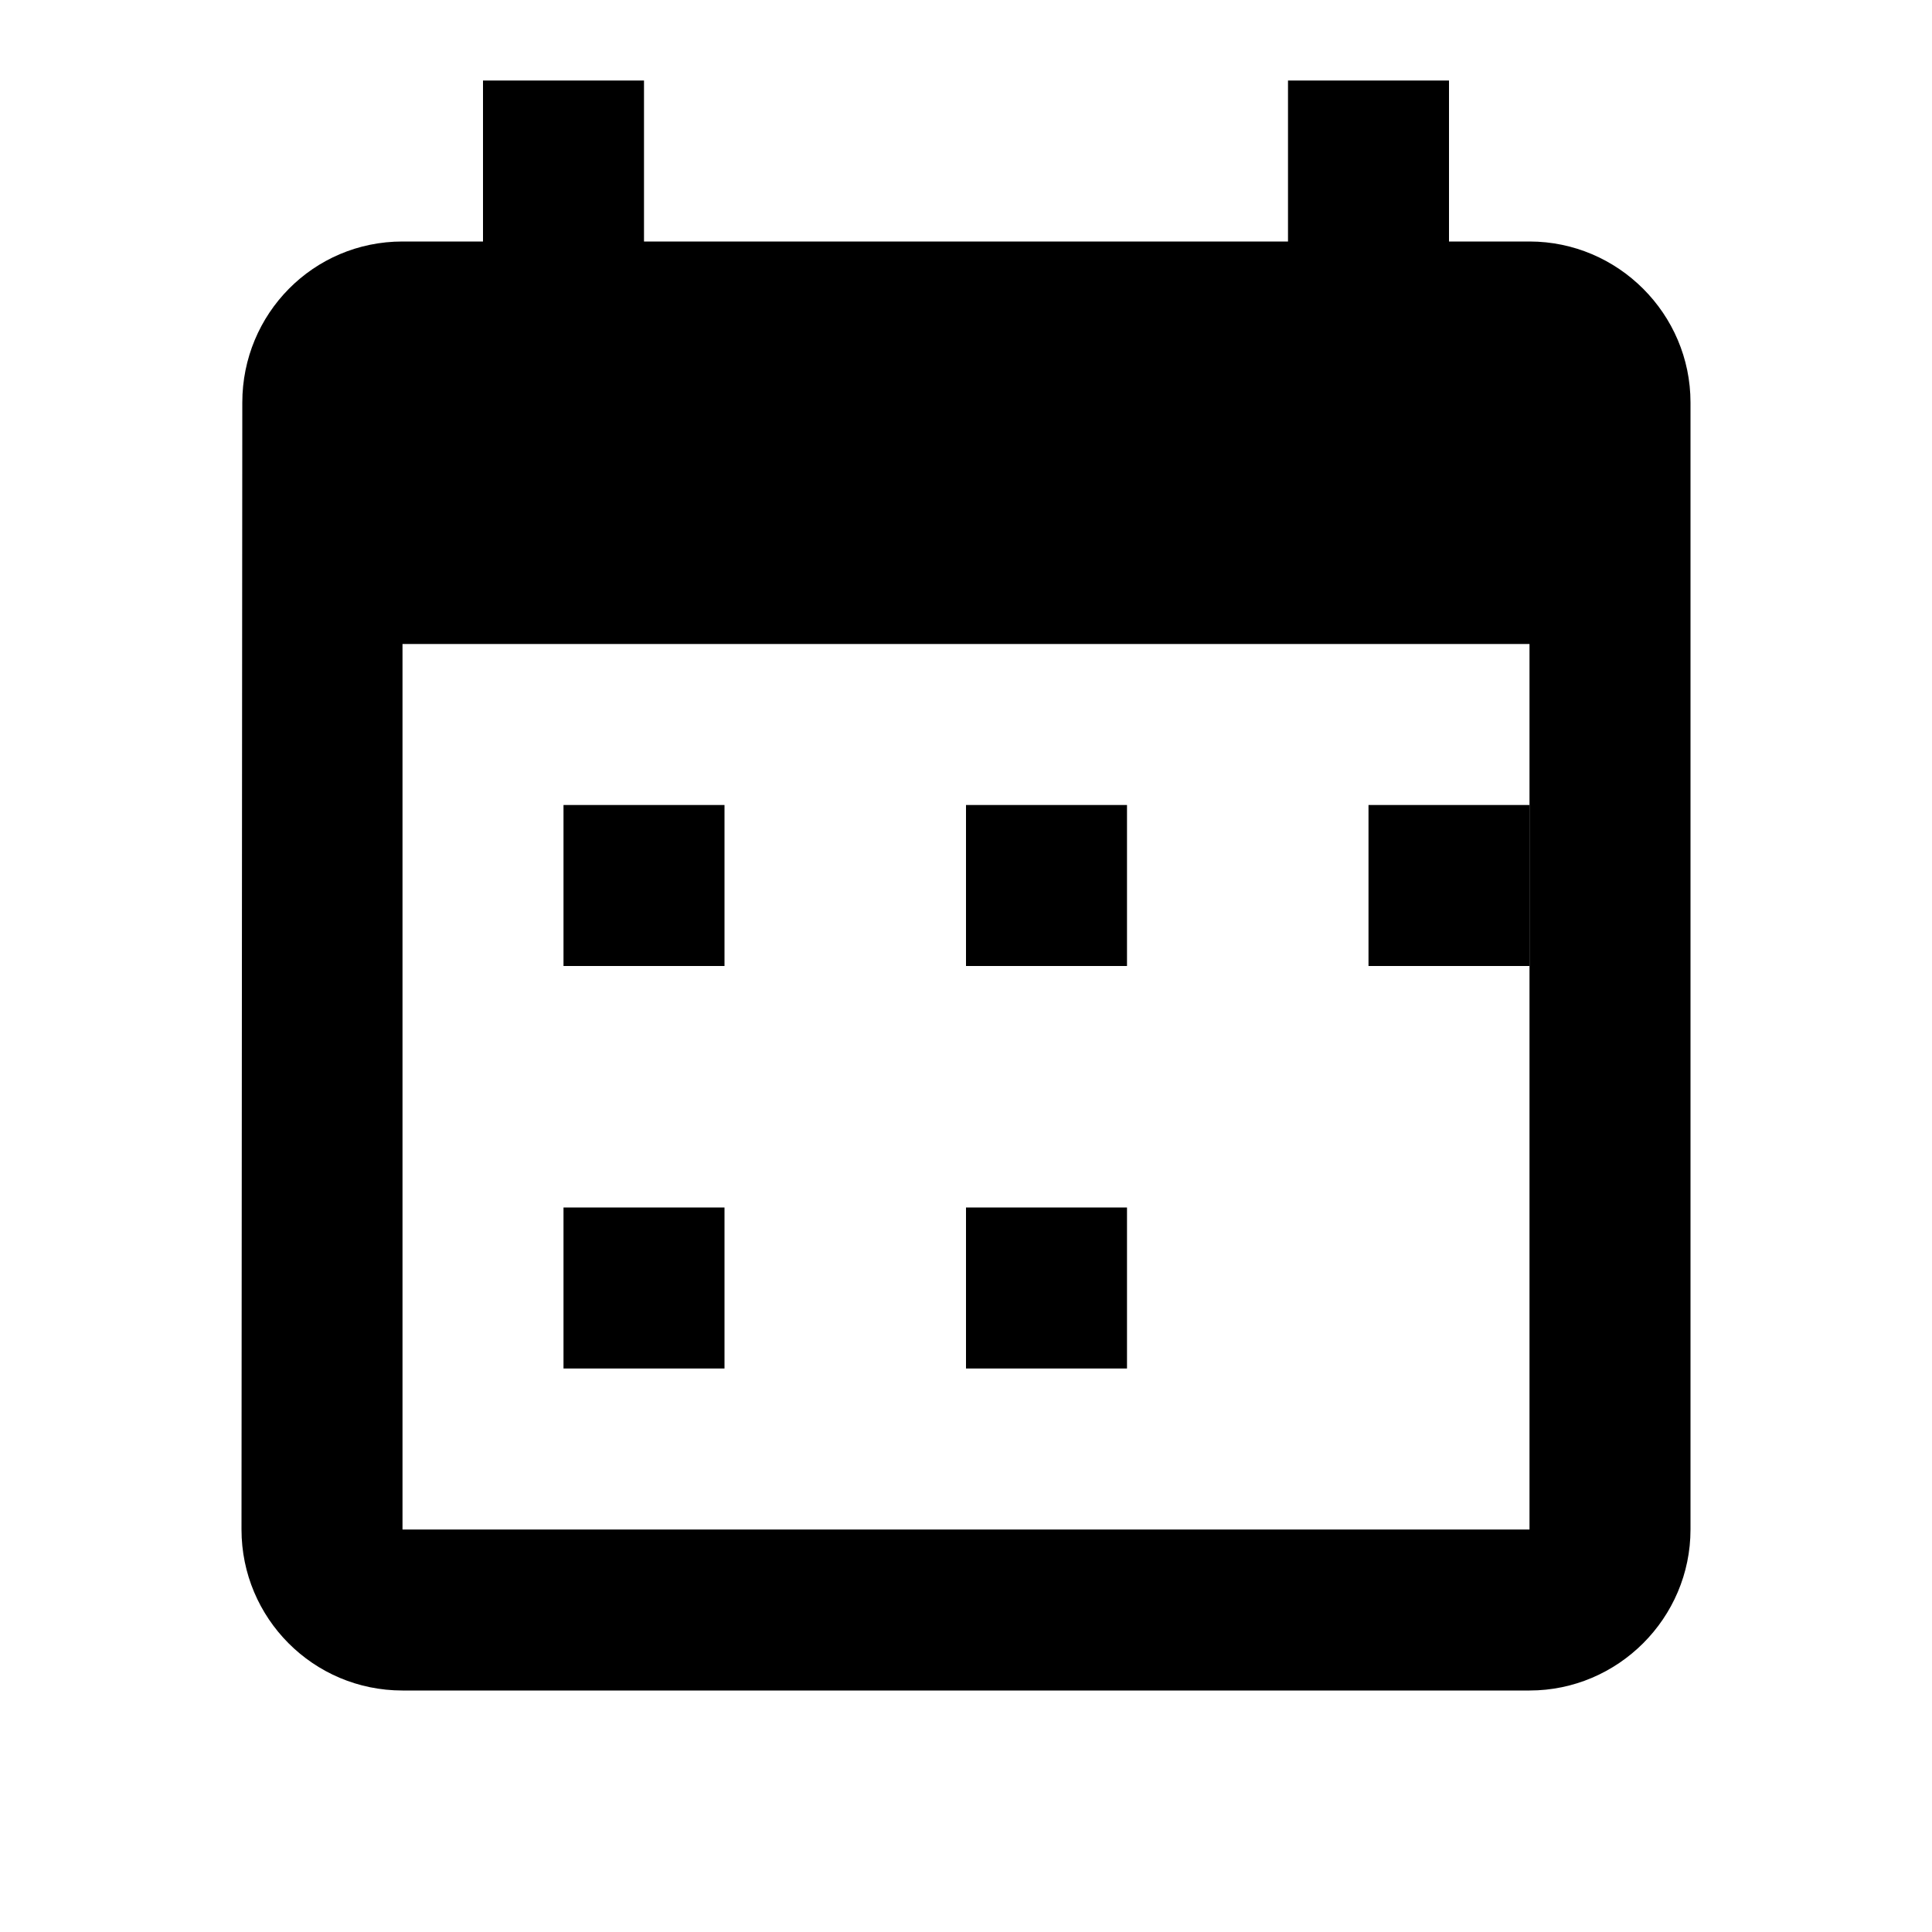
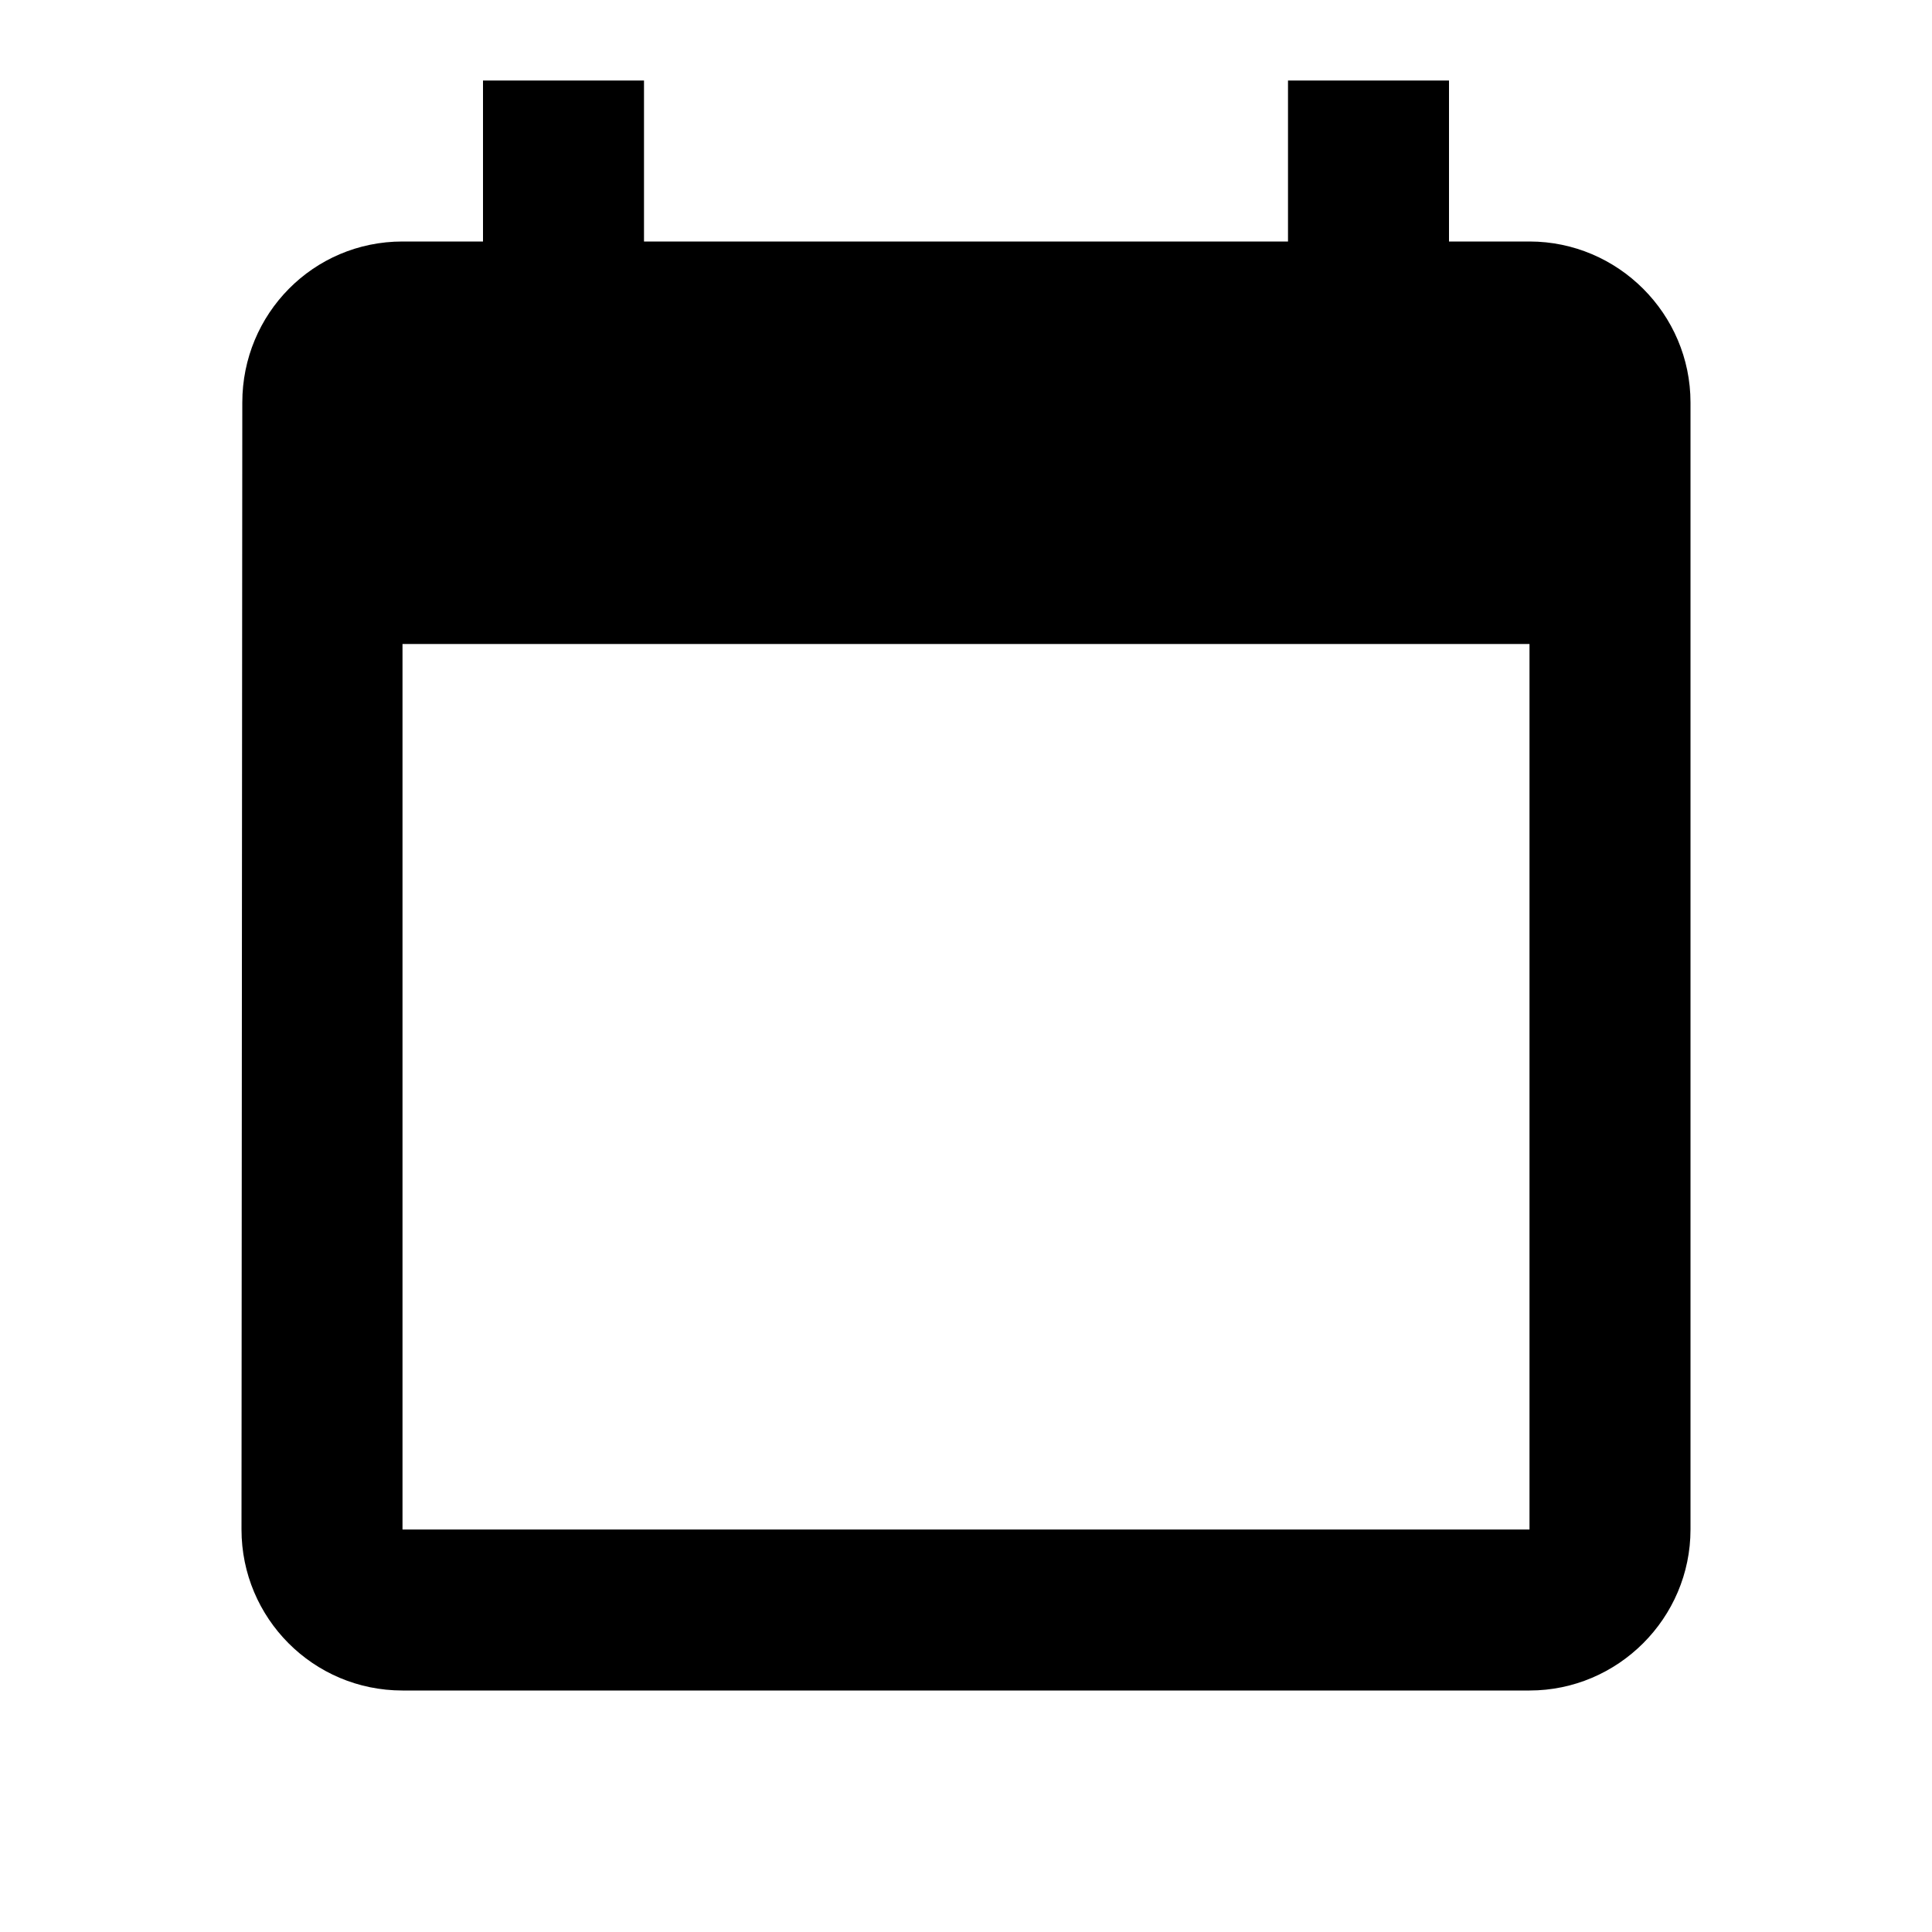
<svg xmlns="http://www.w3.org/2000/svg" width="24" height="24" viewBox="0 0 24 24" fill="none">
  <path d="M19 3H18V1H16V3H8V1H6V3H5C3.89 3 3.01 3.9 3.01 5L3 19C3 20.1 3.89 21 5 21H19C20.1 21 21 20.1 21 19V5C21 3.9 20.1 3 19 3ZM19 19H5V8H19V19Z" fill="currentColor" />
-   <path d="M7 10H9V12H7V10ZM12 10H14V12H12V10ZM17 10H19V12H17V10ZM7 15H9V17H7V15ZM12 15H14V17H12V15Z" fill="currentColor" />
</svg>